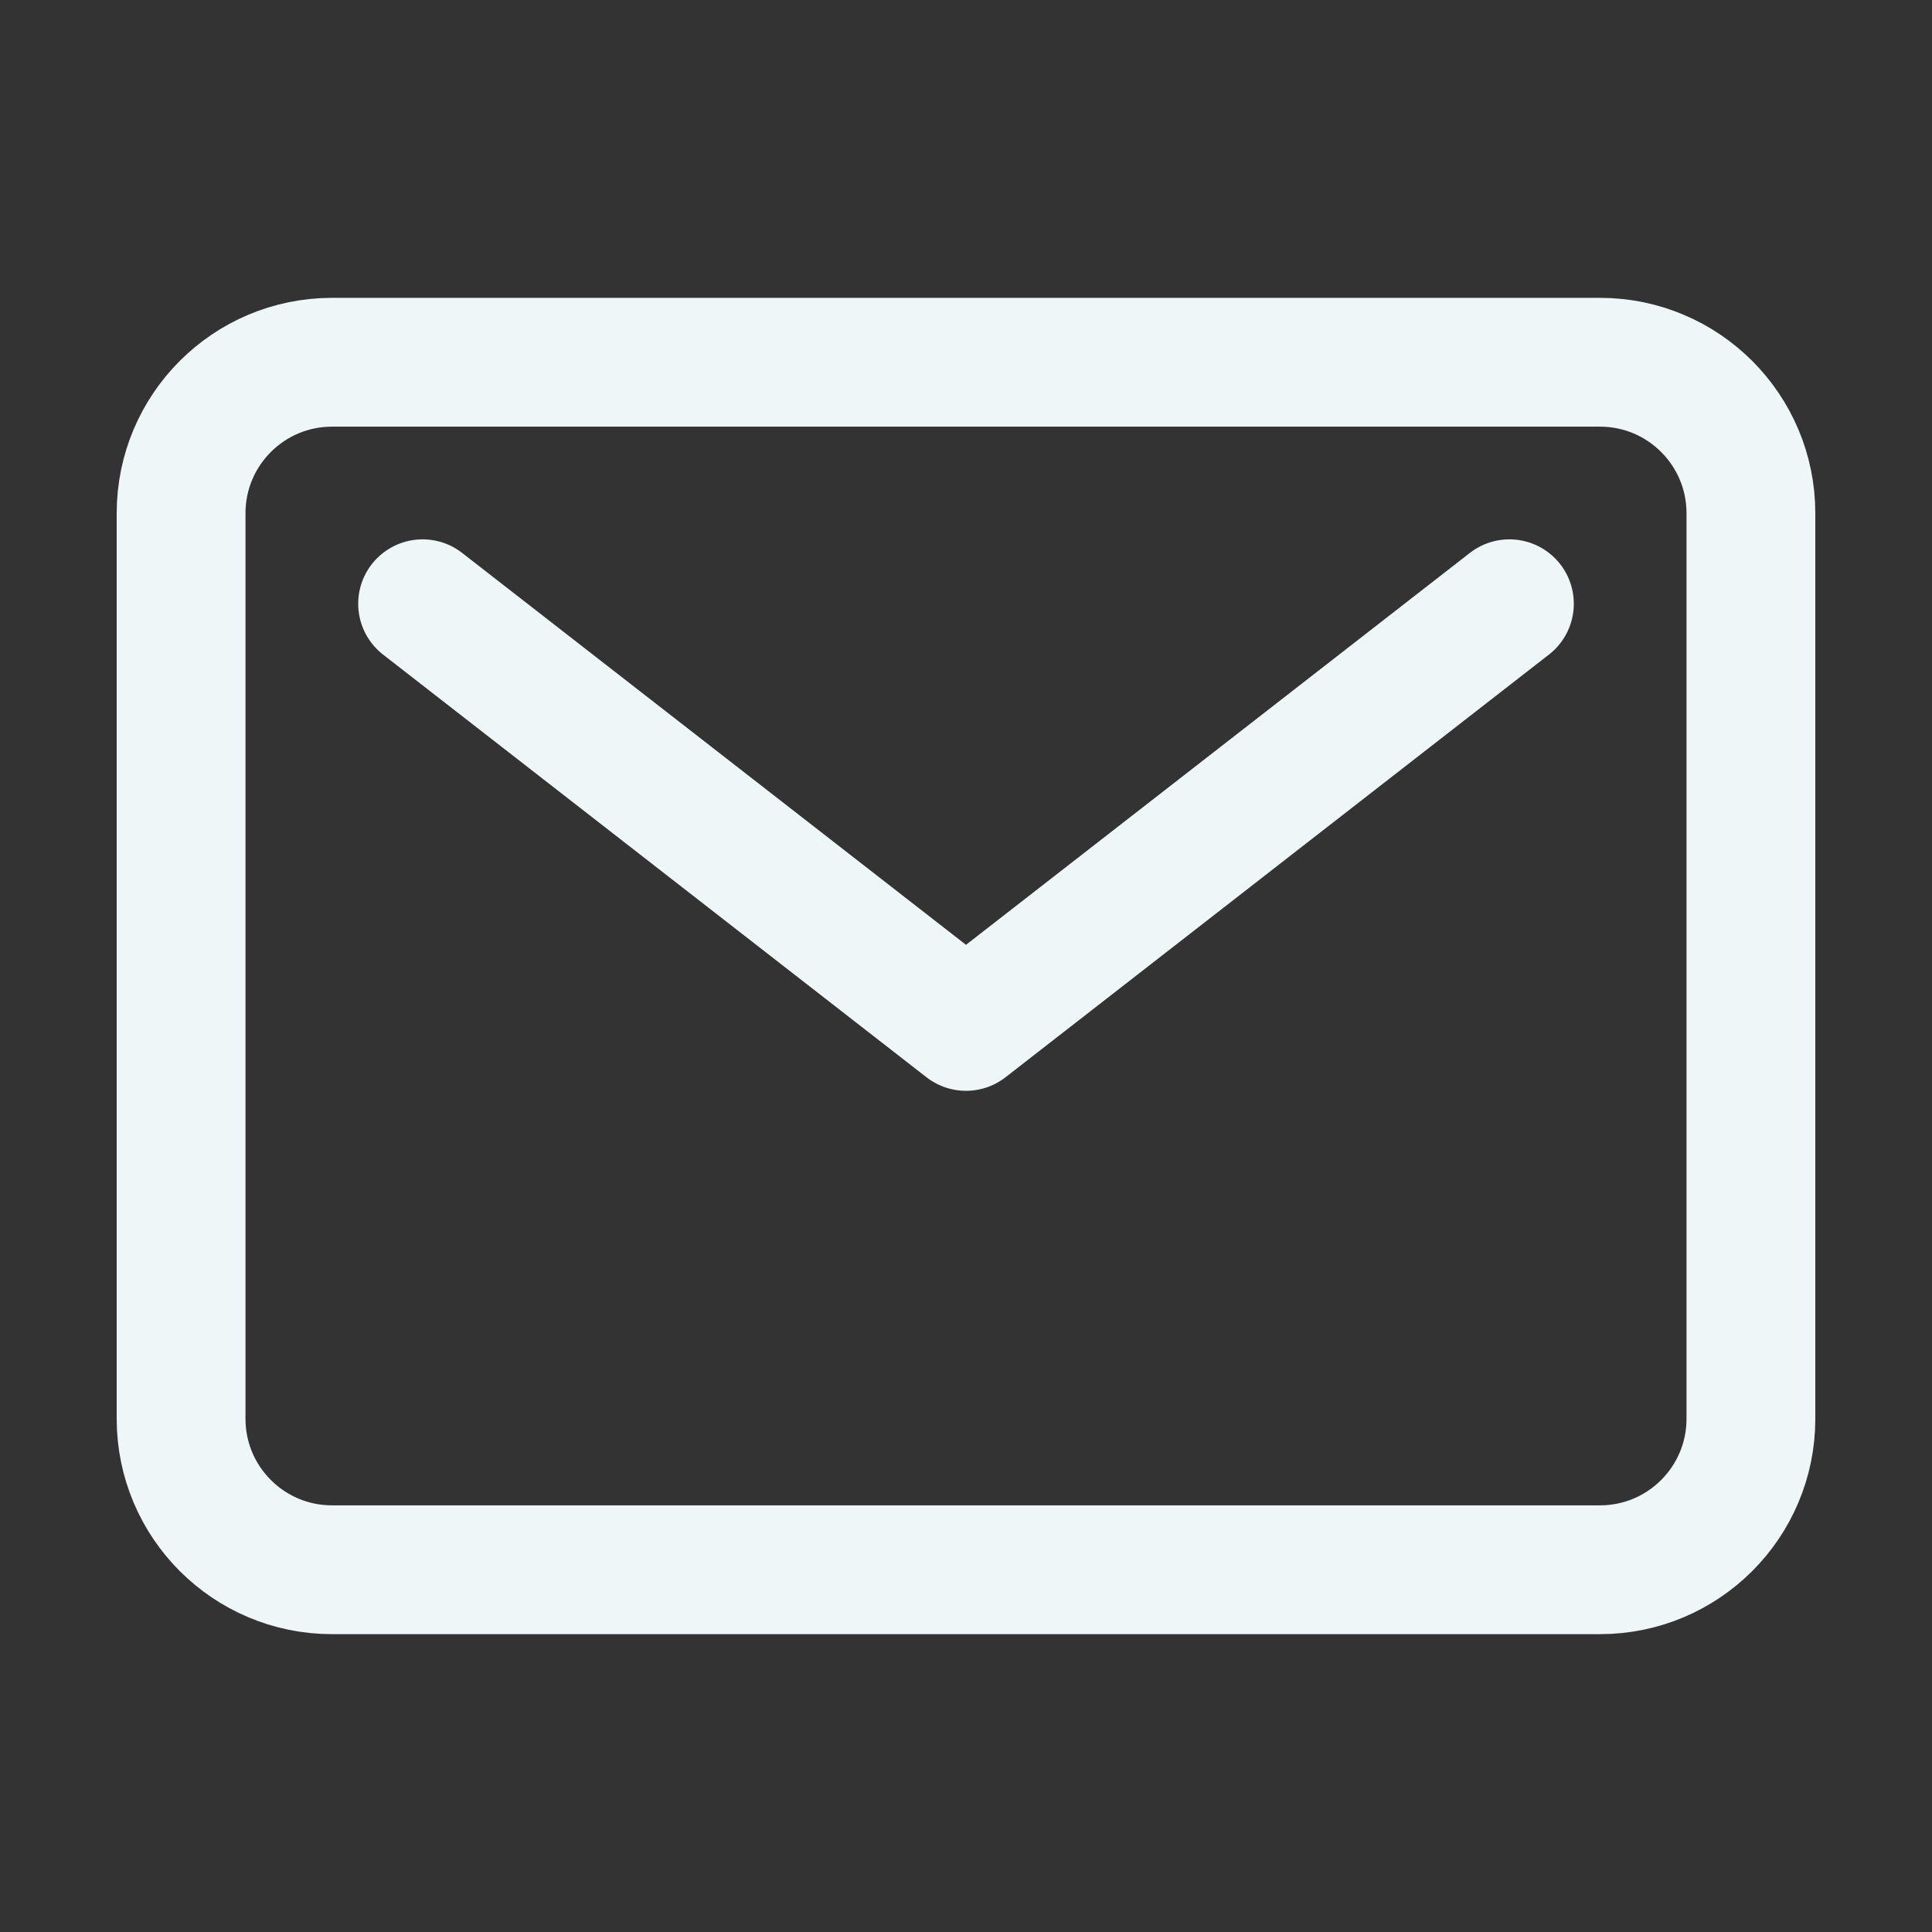
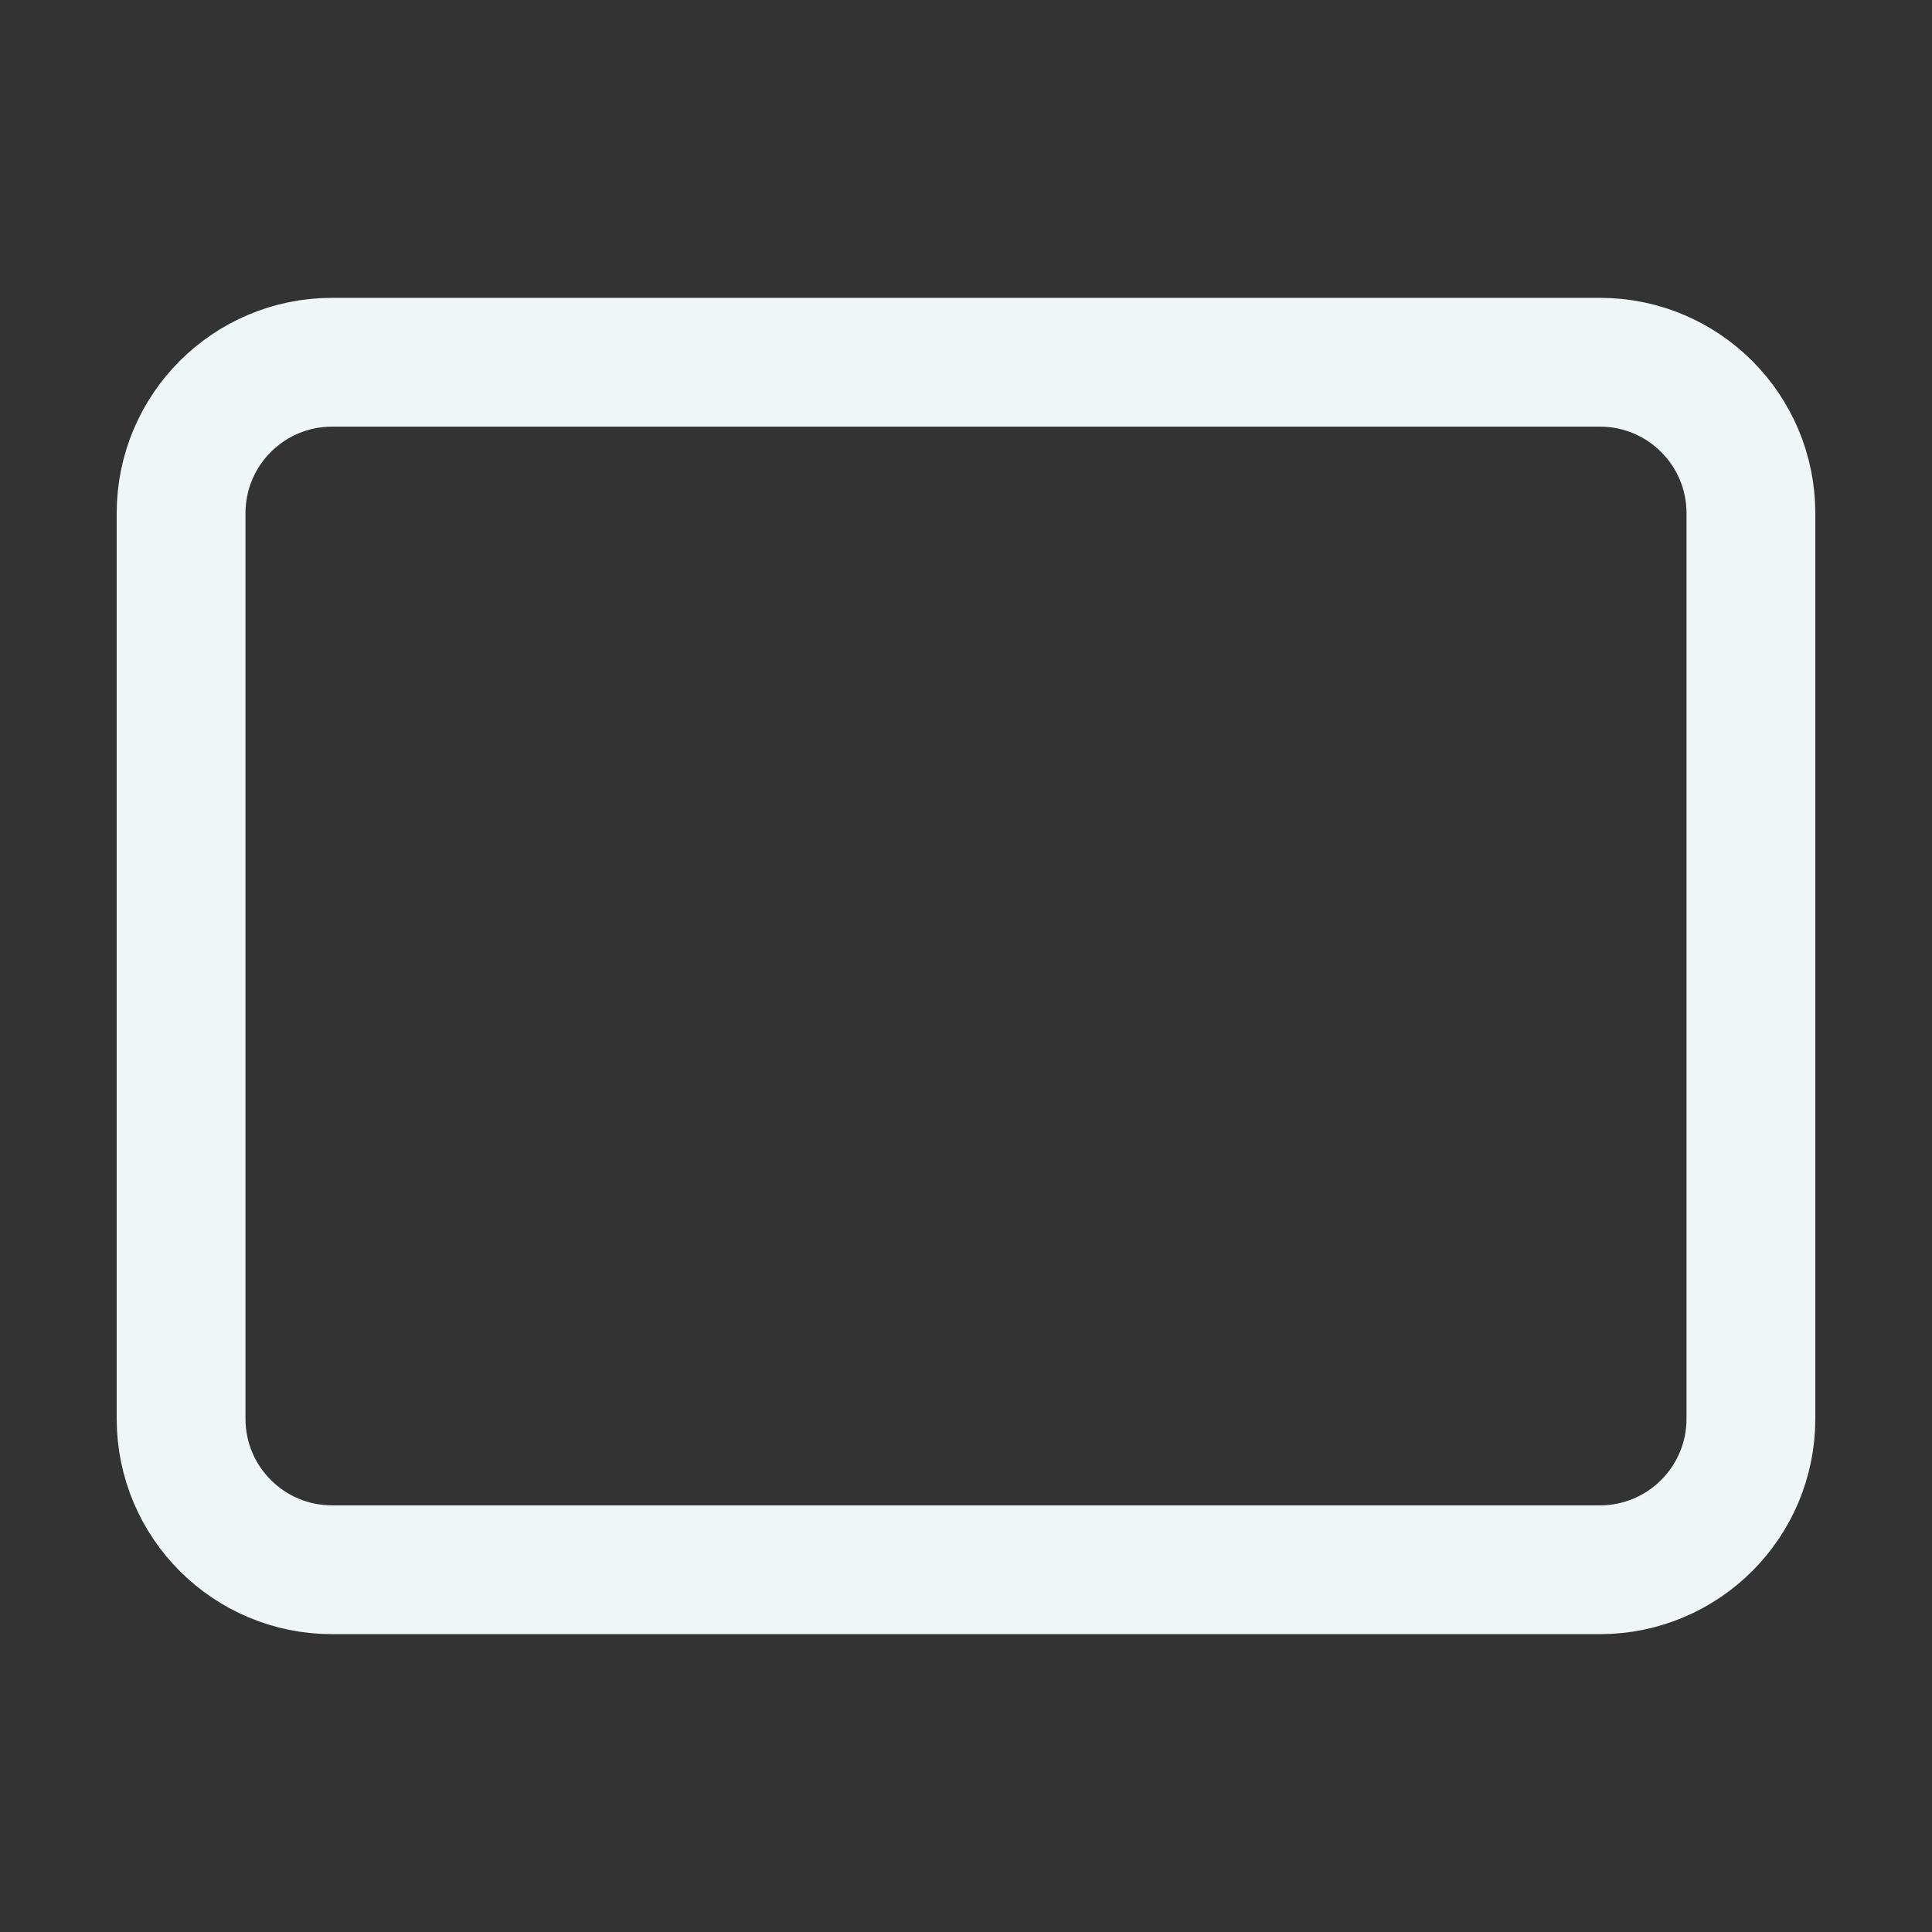
<svg xmlns="http://www.w3.org/2000/svg" width="30" height="30" viewBox="0 0 30 30" fill="none">
  <rect x="0" y="0" width="30" height="30" fill="#333333" stroke="none" />
  <path d="M24.844 5.625H5.156C3.862 5.625 2.812 6.674 2.812 7.969V22.031C2.812 23.326 3.862 24.375 5.156 24.375H24.844C26.138 24.375 27.188 23.326 27.188 22.031V7.969C27.188 6.674 26.138 5.625 24.844 5.625Z" stroke="#EEF6F7" stroke-width="2" stroke-linecap="round" stroke-linejoin="round" />
-   <path d="M6.562 9.375L15 15.938L23.438 9.375" stroke="#EEF6F7" stroke-width="2" stroke-linecap="round" stroke-linejoin="round" />
</svg>